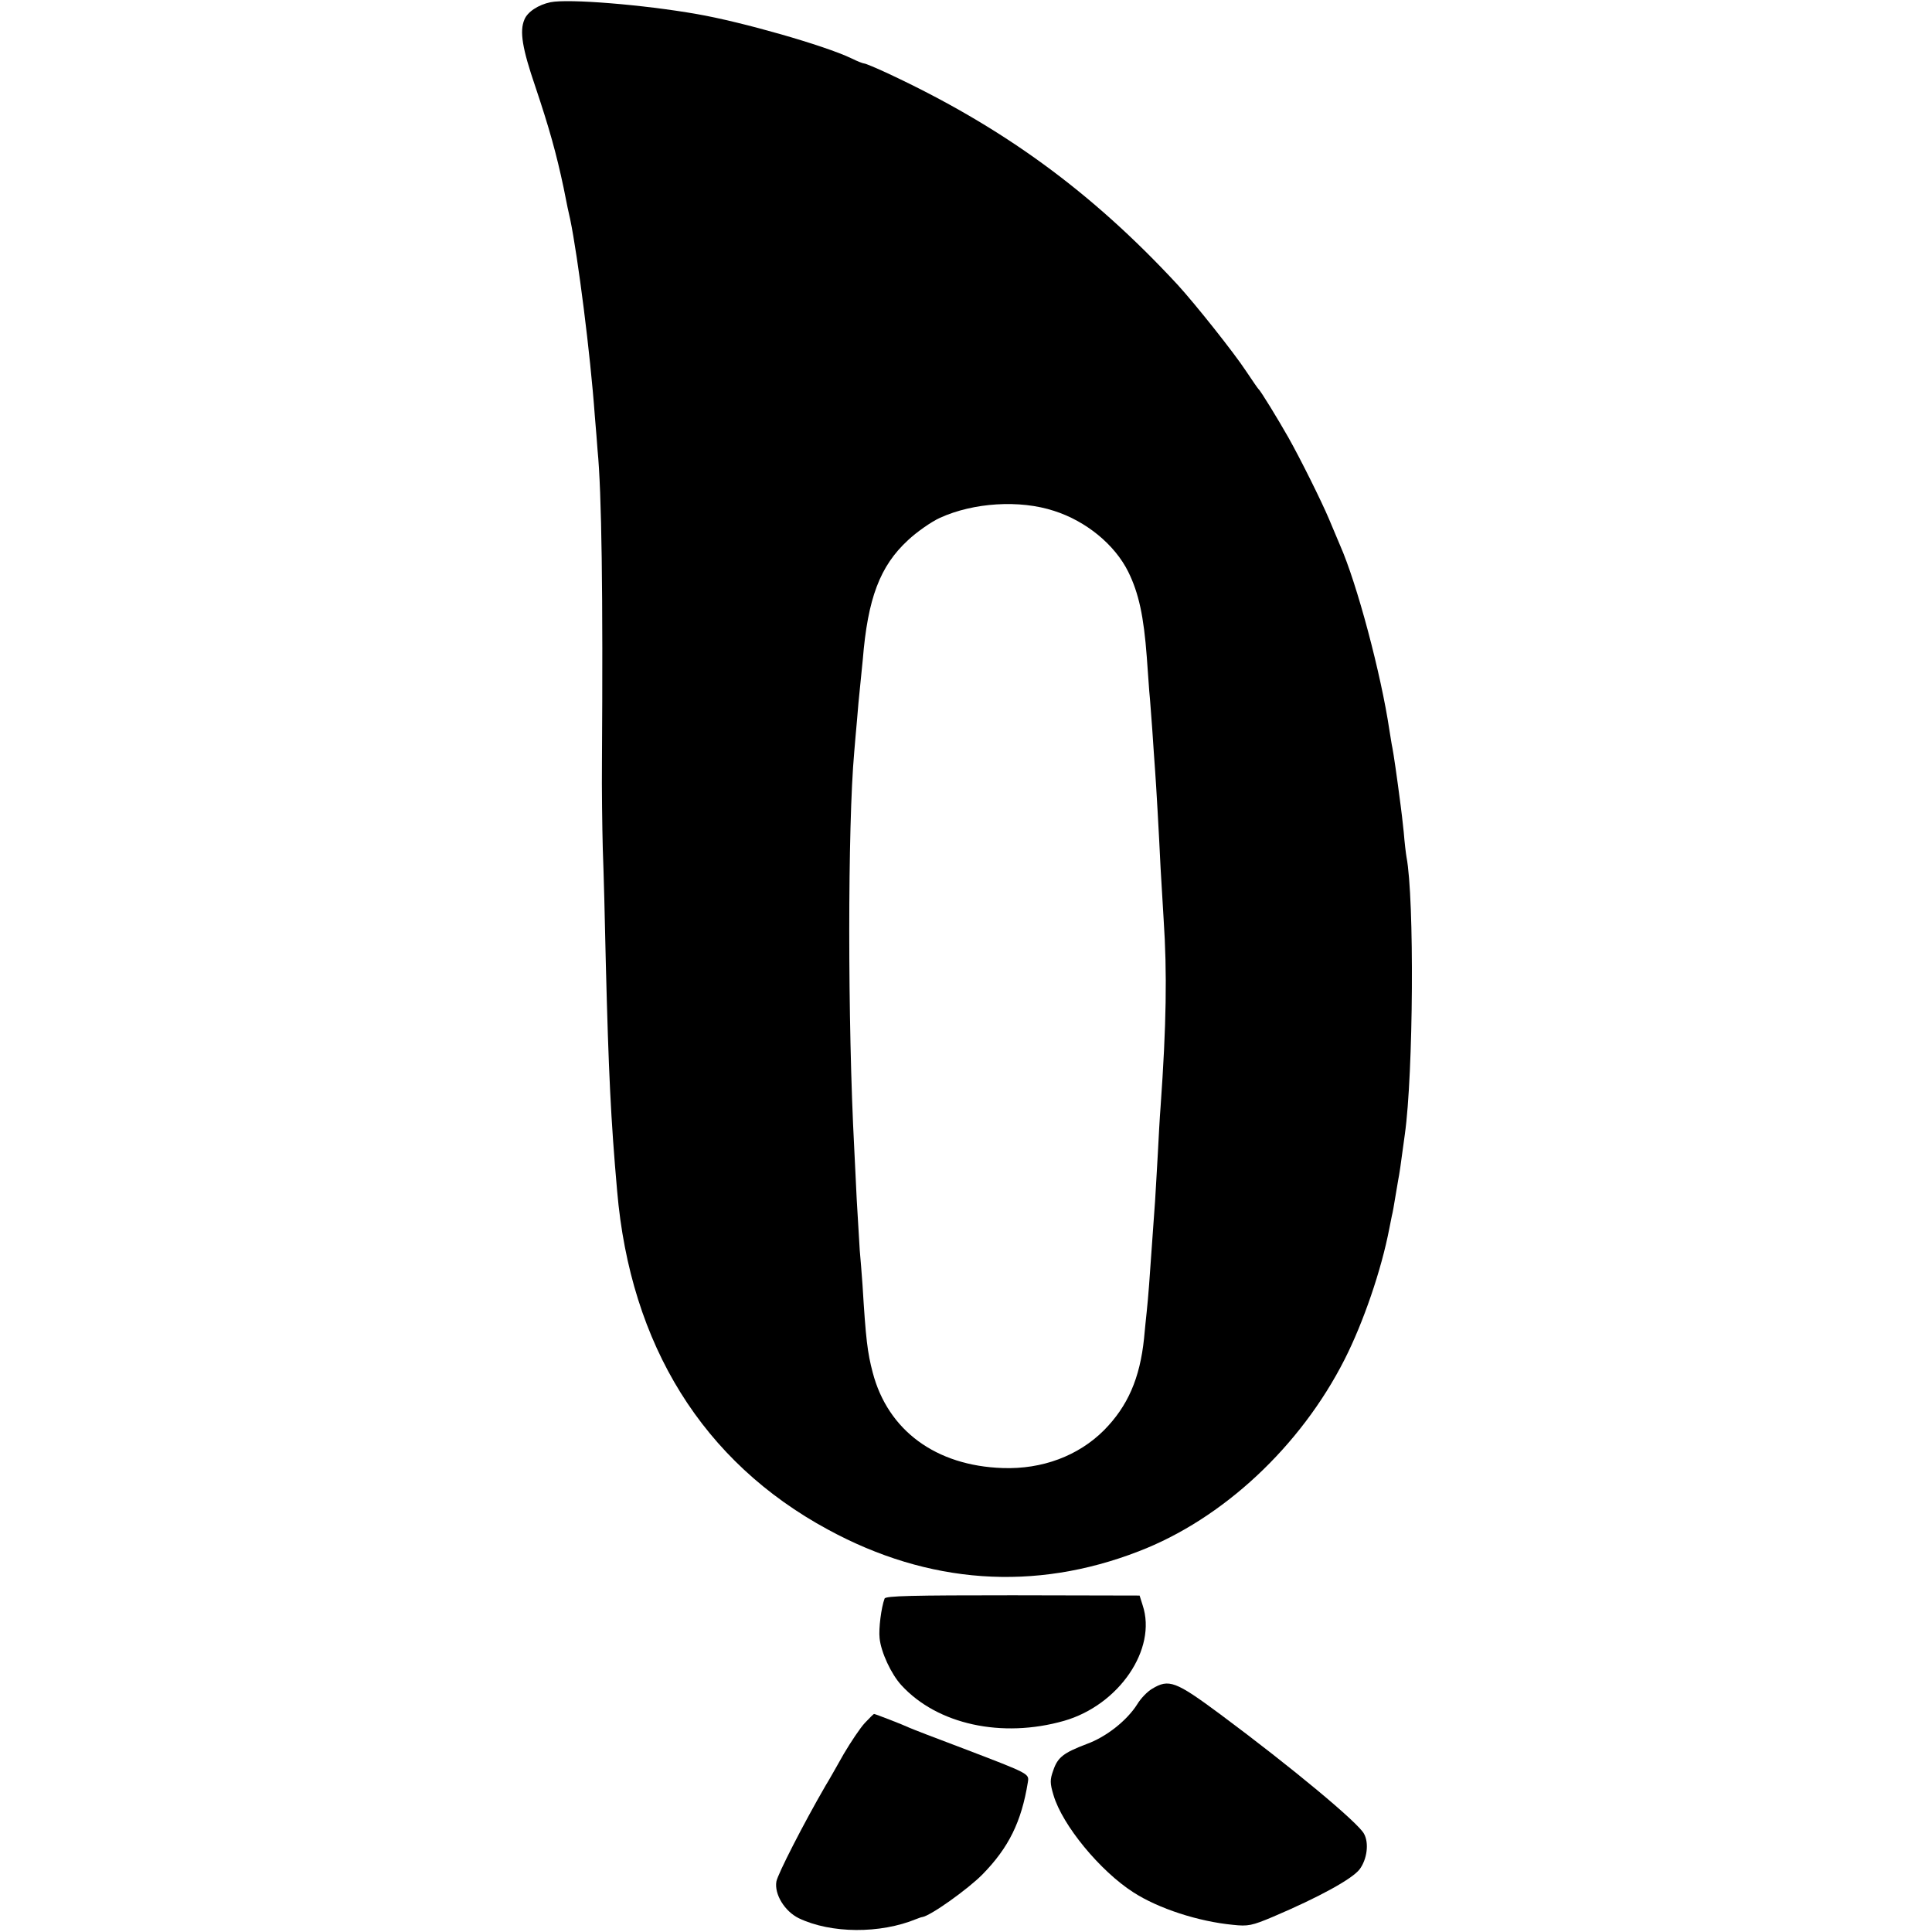
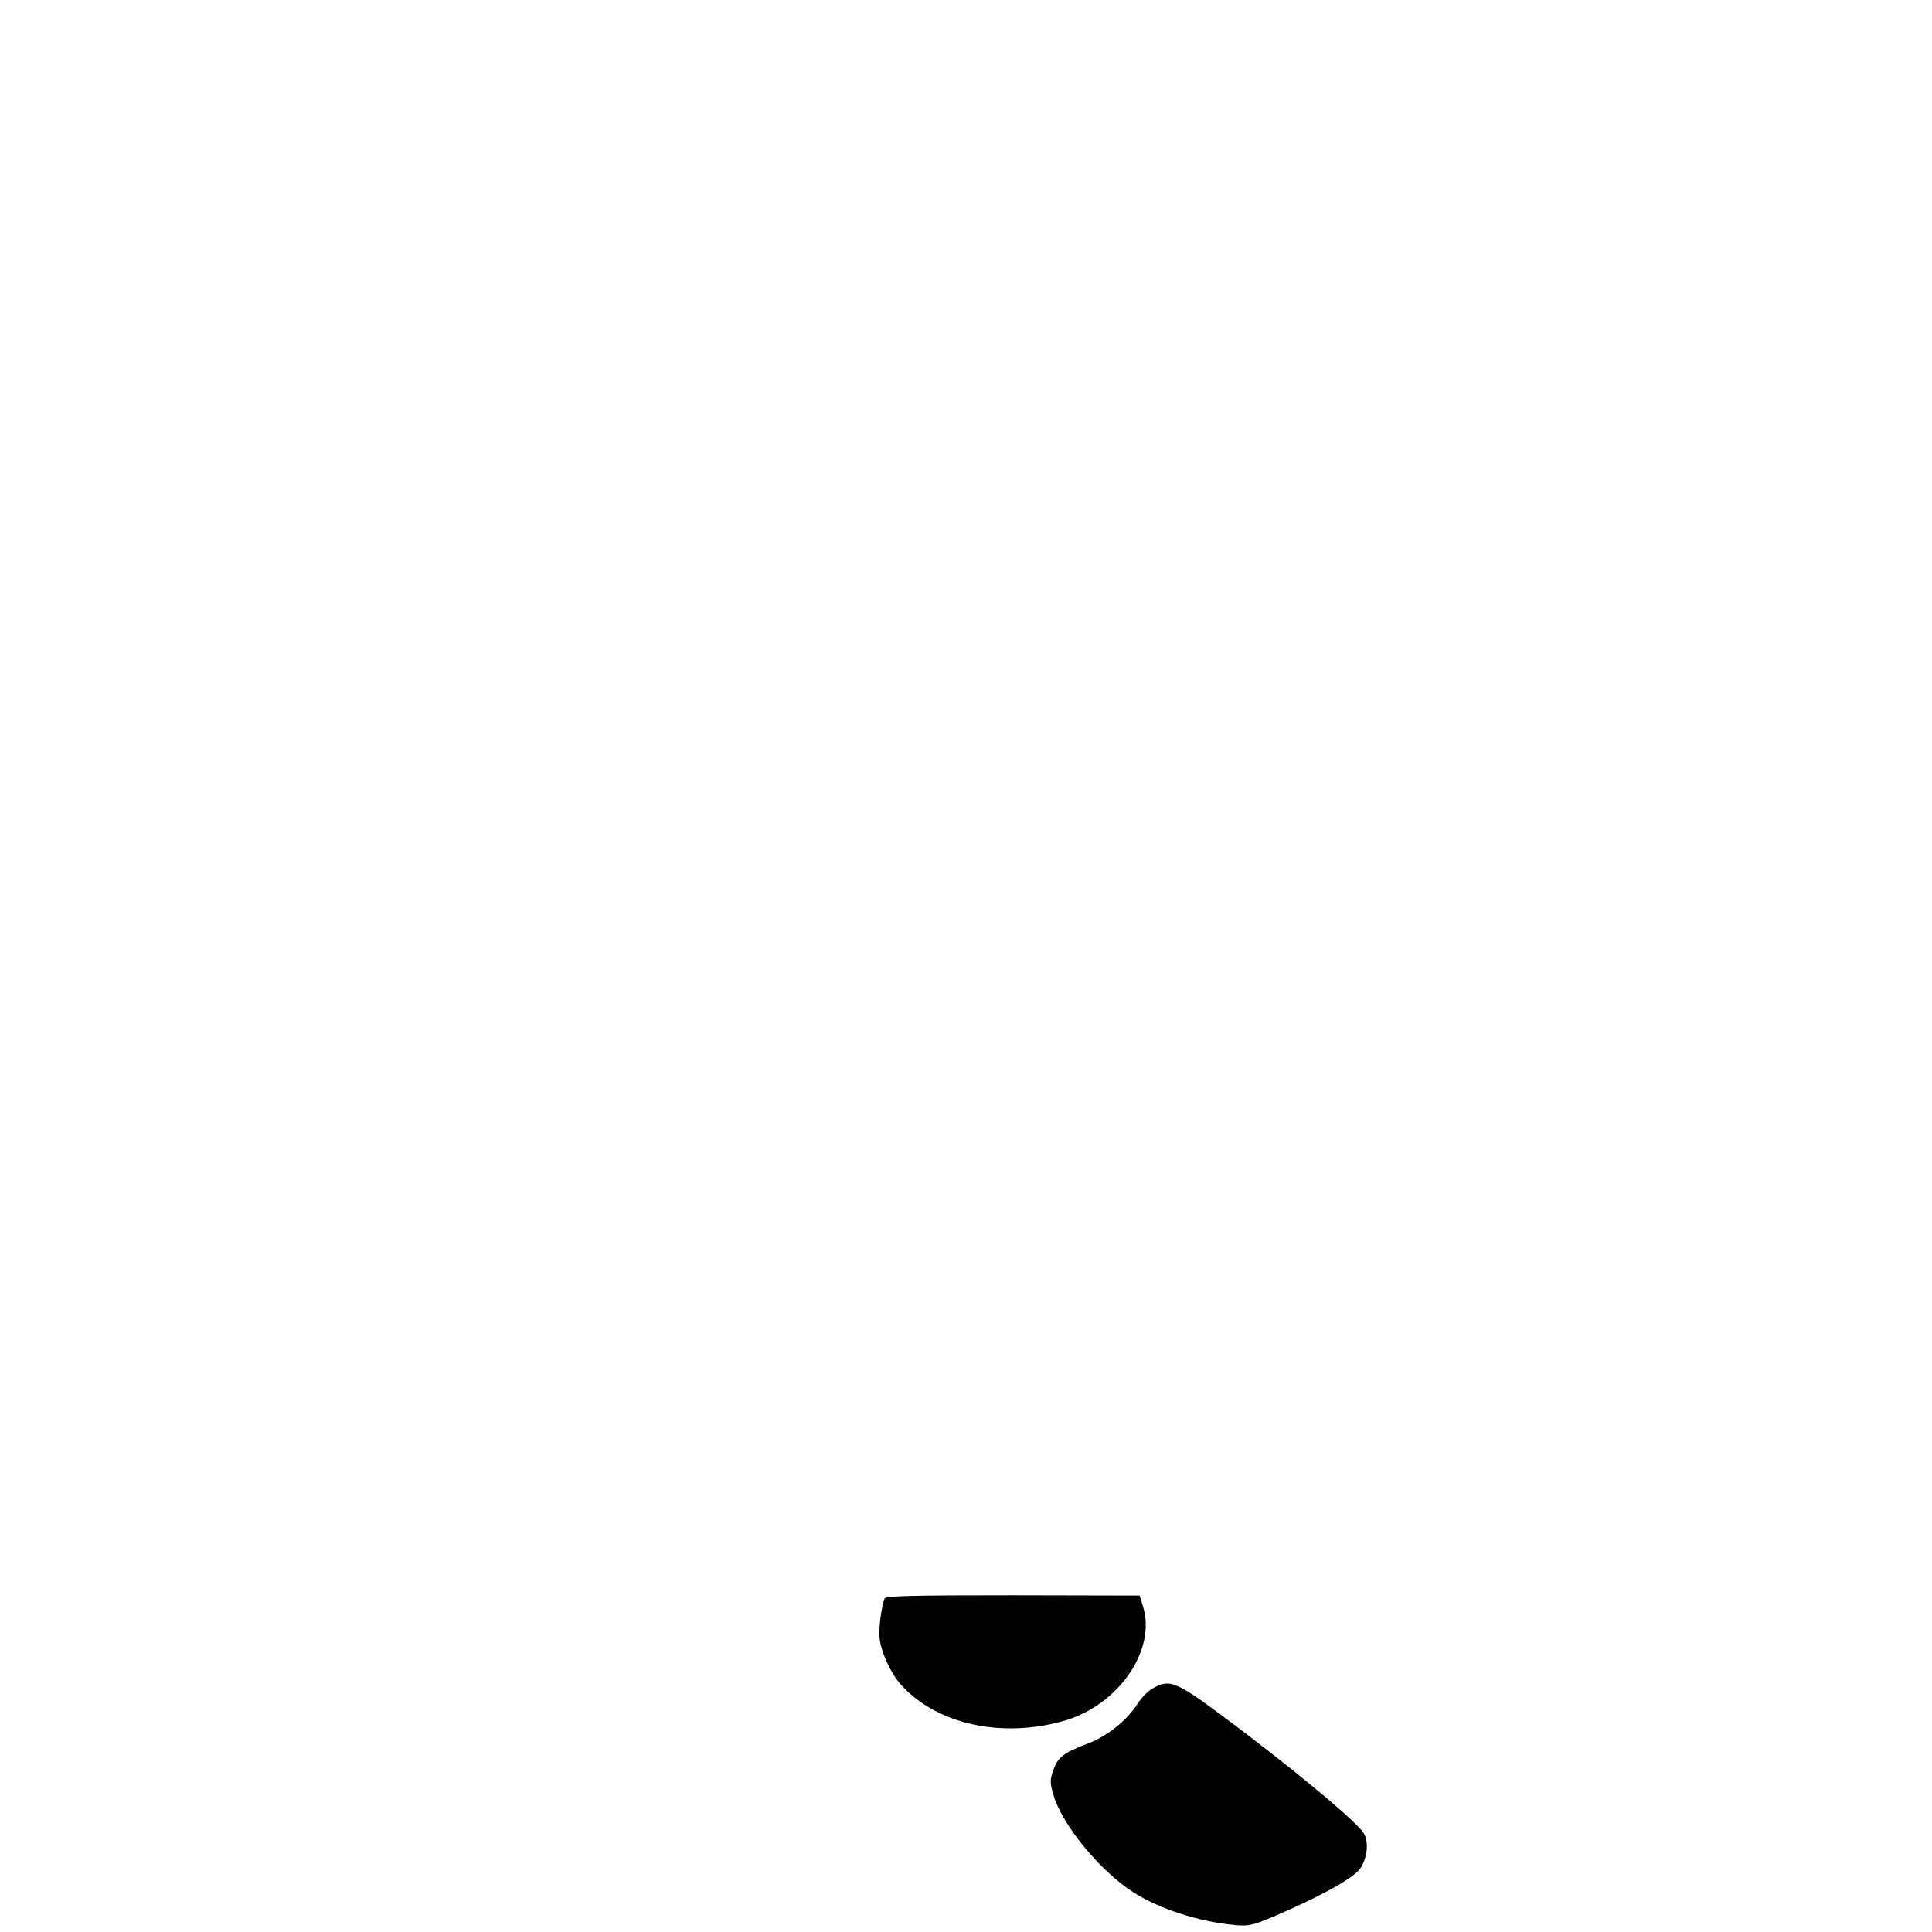
<svg xmlns="http://www.w3.org/2000/svg" version="1.0" width="700pt" height="700pt" viewBox="0 0 700 700" preserveAspectRatio="xMidYMid meet">
  <g transform="translate(0,700) scale(0.1,-0.1)" fill="#000000" stroke="none">
-     <path d="M1995 6992 c-44 -9 -84 -35 -95 -63 -18 -42 -8 -104 40 -244 50 -149 76 -242 102 -365 10 -52 21 -104 24 -115 28 -136 73 -487 89 -710 4 -49 9 -106 10 -125 15 -151 20 -520 16 -1130 -1 -96 1 -238 3 -315 3 -77 8 -264 11 -415 10 -394 18 -565 41 -825 48 -559 311 -982 764 -1227 364 -198 748 -225 1125 -79 305 117 587 380 747 696 67 132 133 323 162 475 3 14 7 34 9 45 3 11 8 40 12 65 4 25 9 54 11 65 4 20 8 45 24 165 31 220 35 854 6 1005 -2 11 -7 52 -10 90 -4 39 -9 81 -11 95 -14 109 -26 190 -30 210 -3 13 -7 42 -11 65 -30 202 -117 530 -179 670 -7 17 -25 59 -40 95 -27 64 -103 217 -147 295 -38 67 -101 170 -108 175 -3 3 -23 32 -45 65 -44 67 -184 243 -248 313 -313 338 -634 572 -1050 766 -43 20 -81 36 -86 36 -4 0 -25 8 -47 19 -96 46 -397 132 -559 160 -193 34 -465 56 -530 43z m1824 -1843 c116 -37 220 -122 269 -221 38 -77 56 -161 67 -308 3 -41 7 -97 9 -125 3 -27 7 -90 11 -140 3 -49 8 -115 10 -145 4 -53 14 -227 20 -355 2 -33 7 -116 11 -185 13 -194 10 -384 -11 -680 -3 -36 -7 -112 -10 -170 -3 -58 -8 -135 -10 -172 -3 -38 -7 -101 -10 -140 -9 -132 -15 -212 -20 -258 -3 -25 -7 -70 -10 -100 -15 -144 -59 -245 -145 -332 -93 -93 -224 -142 -367 -137 -242 8 -416 136 -471 346 -19 72 -25 120 -37 318 -3 39 -7 95 -10 125 -2 30 -7 114 -11 185 -3 72 -8 155 -9 185 -24 453 -24 1167 0 1435 2 22 6 74 10 115 3 41 8 91 10 110 2 19 7 69 11 110 18 222 62 339 164 433 32 30 85 67 116 81 121 55 288 66 413 25z" />
    <path d="M3205 1208 c-12 -32 -22 -109 -18 -144 5 -50 42 -130 79 -170 130 -142 364 -193 589 -129 199 57 338 260 285 419 l-11 35 -460 1 c-362 0 -461 -2 -464 -12z" />
    <path d="M4174 881 c-17 -10 -41 -35 -53 -55 -37 -59 -112 -119 -184 -145 -84 -32 -105 -48 -121 -96 -12 -33 -12 -46 1 -89 32 -109 169 -275 289 -352 91 -59 236 -106 361 -118 55 -6 69 -3 145 29 167 71 287 137 314 172 27 36 35 95 16 129 -21 40 -260 239 -521 433 -162 120 -186 129 -247 92z" />
-     <path d="M3134 758 c-17 -18 -51 -69 -77 -113 -25 -44 -54 -96 -66 -115 -80 -138 -173 -320 -178 -347 -8 -46 30 -108 81 -133 117 -56 295 -57 426 -3 8 3 18 7 21 7 30 4 167 102 219 155 95 97 141 191 164 333 5 32 9 30 -234 123 -96 36 -184 70 -195 75 -23 11 -124 50 -128 50 -2 0 -17 -15 -33 -32z" />
  </g>
</svg>